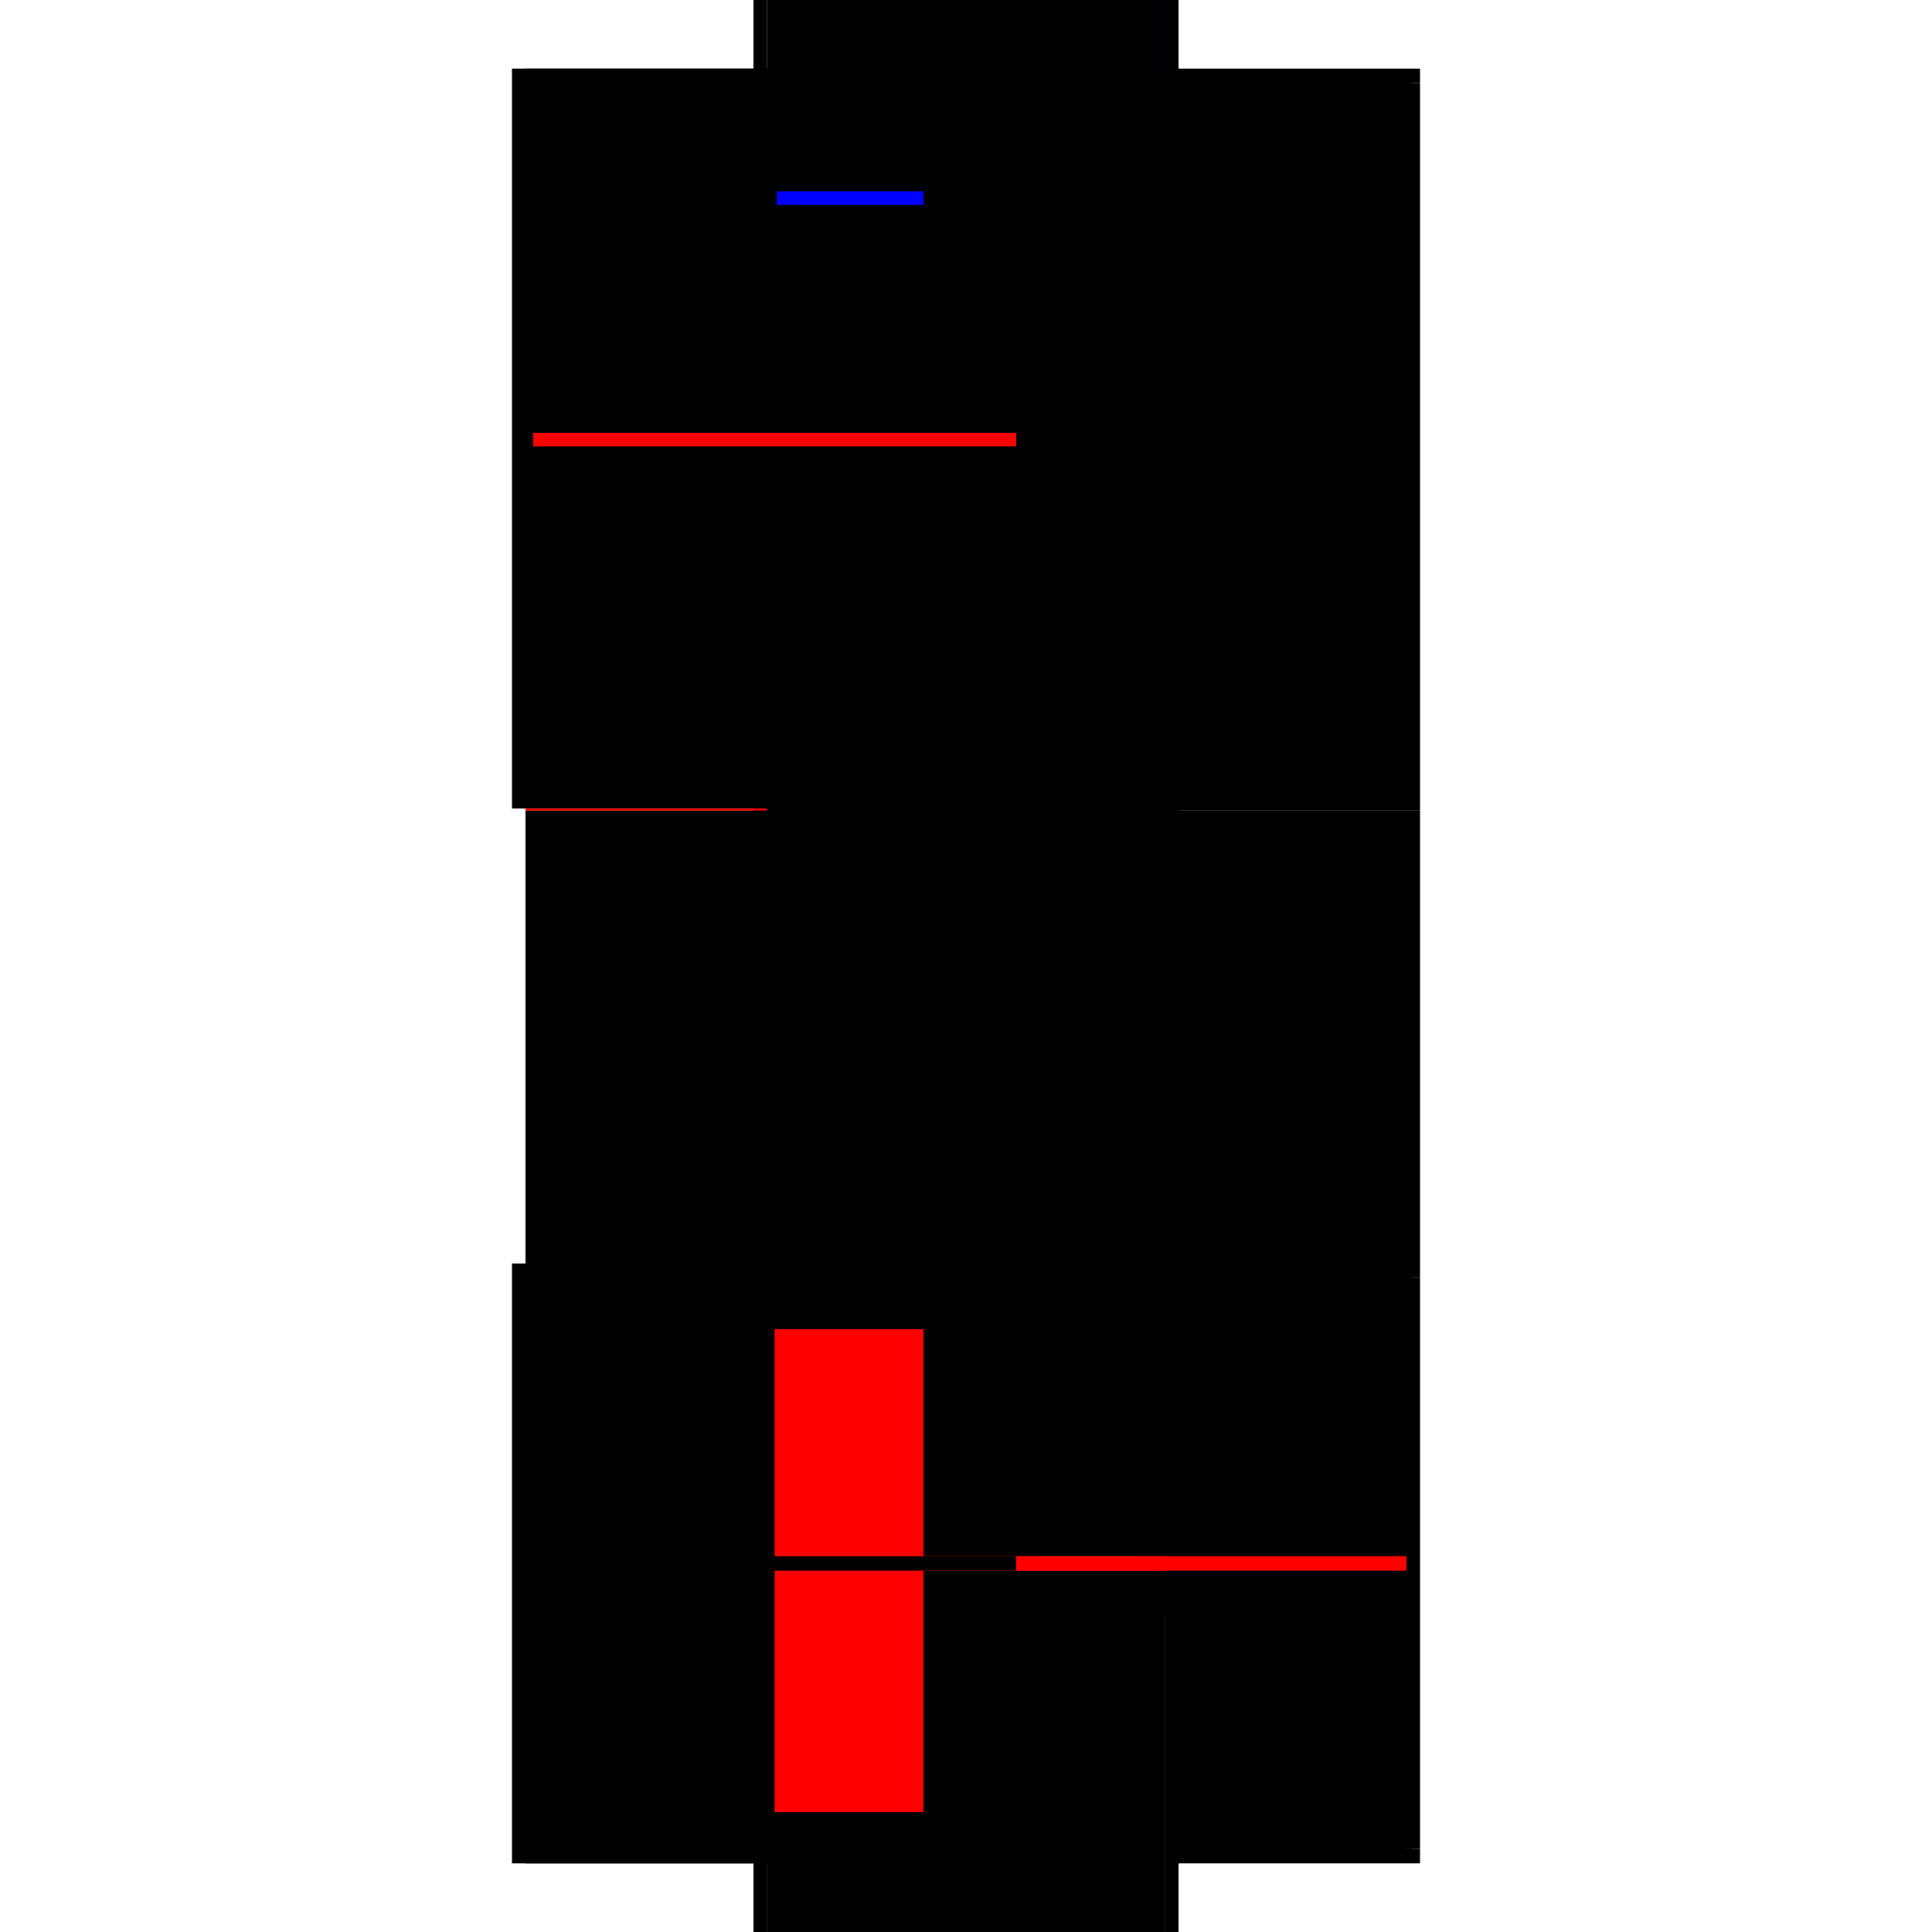
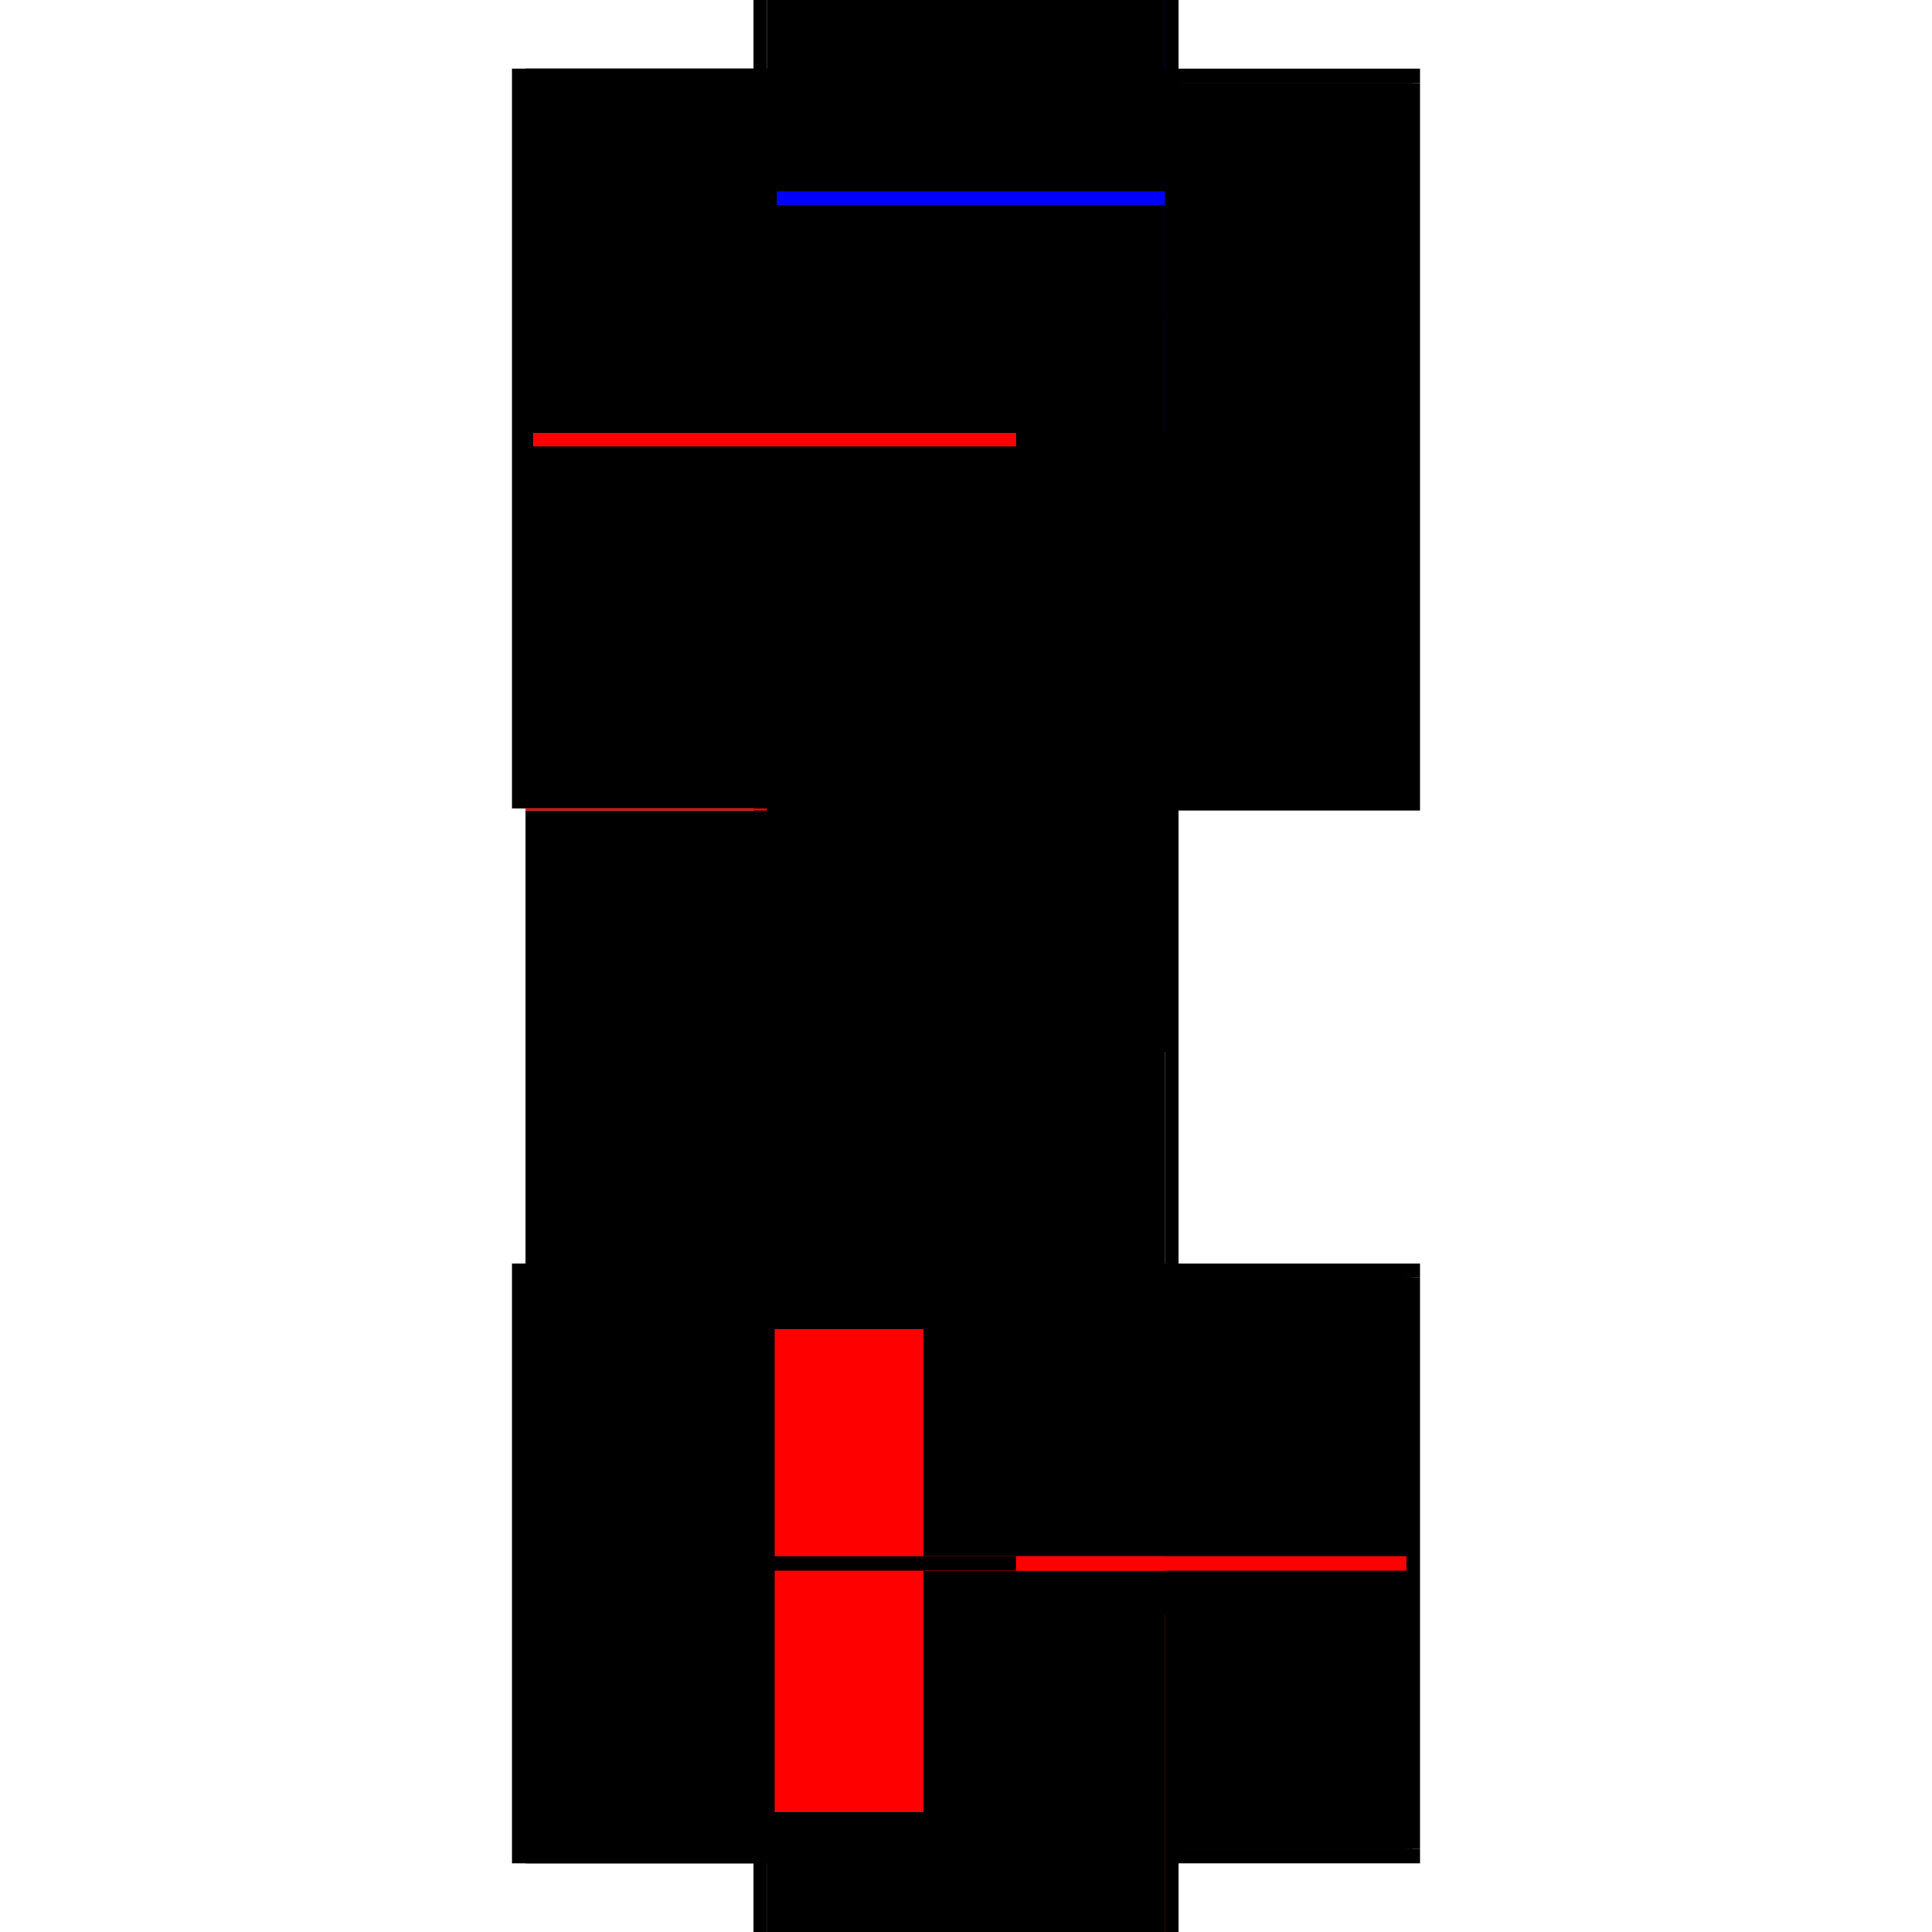
<svg xmlns="http://www.w3.org/2000/svg" baseProfile="full" height="100%" version="1.1" viewBox="-1,-1,2,2" width="100%">
  <defs>
    <style type="text/css">.vectorEffectClass {vector-effect: non-scaling-stroke;}</style>
  </defs>
  <line class="vectorEffectClass" fill="none" stroke="black" stroke-width="0.5" x1="-0.22" x2="-0.22" y1="-0.163" y2="-0.929" />
  <line class="vectorEffectClass" fill="none" stroke="black" stroke-width="0.5" x1="-0.206" x2="-0.206" y1="-0.176" y2="-0.914" />
  <line class="vectorEffectClass" fill="none" stroke="black" stroke-width="0.5" x1="0.22" x2="0.22" y1="-0.176" y2="-0.914" />
  <line class="vectorEffectClass" fill="none" stroke="black" stroke-width="0.5" x1="-0.22" x2="-0.22" y1="0.929" y2="0.308" />
  <line class="vectorEffectClass" fill="none" stroke="black" stroke-width="0.5" x1="-0.206" x2="-0.206" y1="0.914" y2="0.323" />
  <line class="vectorEffectClass" fill="none" stroke="black" stroke-width="0.5" x1="0.22" x2="0.22" y1="0.914" y2="0.323" />
  <line class="vectorEffectClass" fill="none" stroke="black" stroke-width="0.5" x1="-0.206" x2="-0.206" y1="0.308" y2="-0.161" />
-   <line class="vectorEffectClass" fill="none" stroke="black" stroke-width="0.5" x1="0.22" x2="0.22" y1="0.308" y2="-0.161" />
  <line class="vectorEffectClass" fill="none" stroke="blue" stroke-width="0.5" x1="-0.195" x2="0.22" y1="-0.929" y2="-0.929" />
  <line class="vectorEffectClass" fill="none" stroke="black" stroke-width="0.5" x1="-0.206" x2="0.22" y1="0.929" y2="0.929" />
  <line class="vectorEffectClass" fill="none" stroke="black" stroke-width="0.5" x1="-0.206" x2="-0.206" y1="0.929" y2="0.914" />
  <line class="vectorEffectClass" fill="none" stroke="black" stroke-width="0.5" x1="-0.206" x2="-0.206" y1="0.323" y2="0.308" />
  <line class="vectorEffectClass" fill="none" stroke="black" stroke-width="0.5" x1="-0.206" x2="-0.206" y1="-0.914" y2="-0.929" />
  <line class="vectorEffectClass" fill="none" stroke="black" stroke-width="0.5" x1="0.22" x2="0.22" y1="0.929" y2="0.914" />
  <line class="vectorEffectClass" fill="none" stroke="black" stroke-width="0.5" x1="0.22" x2="0.22" y1="0.323" y2="0.308" />
  <line class="vectorEffectClass" fill="none" stroke="black" stroke-width="0.5" x1="0.22" x2="0.22" y1="-0.914" y2="-0.929" />
  <line class="vectorEffectClass" fill="none" stroke="black" stroke-width="0.5" x1="0.22" x2="0.22" y1="-0.161" y2="-0.176" />
  <line class="vectorEffectClass" fill="none" stroke="black" stroke-width="0.5" x1="-0.22" x2="-0.206" y1="0.308" y2="0.308" />
  <line class="vectorEffectClass" fill="none" stroke="black" stroke-width="0.5" x1="-0.22" x2="-0.206" y1="0.929" y2="0.929" />
  <line class="vectorEffectClass" fill="none" stroke="black" stroke-width="0.5" x1="-0.22" x2="-0.206" y1="-0.929" y2="-0.929" />
  <line class="vectorEffectClass" fill="none" stroke="black" stroke-width="0.5" x1="-0.22" x2="-0.206" y1="-0.163" y2="-0.163" />
  <line class="vectorEffectClass" fill="none" stroke="black" stroke-width="0.5" x1="-0.206" x2="-0.206" y1="-0.163" y2="-0.176" />
  <line class="vectorEffectClass" fill="none" stroke="red" stroke-width="0.5" x1="-0.206" x2="-0.206" y1="-0.161" y2="-0.163" />
  <line class="vectorEffectClass" fill="none" stroke="black" stroke-dasharray="5.0 5.0" stroke-width="0.5" x1="0.212" x2="0.212" y1="-0.176" y2="-0.914" />
  <line class="vectorEffectClass" fill="none" stroke="black" stroke-dasharray="5.0 5.0" stroke-width="0.5" x1="0.212" x2="0.212" y1="0.914" y2="0.323" />
-   <line class="vectorEffectClass" fill="none" stroke="black" stroke-dasharray="5.0 5.0" stroke-width="0.5" x1="-0.206" x2="0.22" y1="0.308" y2="0.308" />
  <line class="vectorEffectClass" fill="none" stroke="black" stroke-dasharray="5.0 5.0" stroke-width="0.5" x1="-0.206" x2="0.22" y1="-0.161" y2="-0.161" />
  <line class="vectorEffectClass" fill="none" stroke="black" stroke-dasharray="5.0 5.0" stroke-width="0.5" x1="-0.206" x2="0.206" y1="0.914" y2="0.914" />
  <line class="vectorEffectClass" fill="none" stroke="black" stroke-dasharray="5.0 5.0" stroke-width="0.5" x1="-0.206" x2="0.206" y1="0.323" y2="0.323" />
  <line class="vectorEffectClass" fill="none" stroke="black" stroke-dasharray="5.0 5.0" stroke-width="0.5" x1="-0.206" x2="0.206" y1="-0.176" y2="-0.176" />
  <line class="vectorEffectClass" fill="none" stroke="black" stroke-dasharray="5.0 5.0" stroke-width="0.5" x1="-0.206" x2="0.206" y1="-0.914" y2="-0.914" />
  <line class="vectorEffectClass" fill="none" stroke="black" stroke-dasharray="5.0 5.0" stroke-width="0.5" x1="-0.198" x2="0.206" y1="0.611" y2="0.611" />
  <line class="vectorEffectClass" fill="none" stroke="red" stroke-dasharray="5.0 5.0" stroke-width="0.5" x1="-0.198" x2="0.206" y1="0.626" y2="0.626" />
  <line class="vectorEffectClass" fill="none" stroke="blue" stroke-dasharray="5.0 5.0" stroke-width="0.5" x1="-0.196" x2="0.206" y1="-0.552" y2="-0.552" />
  <line class="vectorEffectClass" fill="none" stroke="black" stroke-dasharray="5.0 5.0" stroke-width="0.5" x1="-0.198" x2="0.206" y1="-0.538" y2="-0.538" />
  <line class="vectorEffectClass" fill="none" stroke="black" stroke-dasharray="5.0 5.0" stroke-width="0.5" x1="0.206" x2="0.206" y1="-0.176" y2="-0.538" />
-   <line class="vectorEffectClass" fill="none" stroke="black" stroke-dasharray="5.0 5.0" stroke-width="0.5" x1="0.206" x2="0.206" y1="-0.552" y2="-0.914" />
  <line class="vectorEffectClass" fill="none" stroke="black" stroke-dasharray="5.0 5.0" stroke-width="0.5" x1="0.206" x2="0.206" y1="0.914" y2="0.626" />
  <line class="vectorEffectClass" fill="none" stroke="black" stroke-dasharray="5.0 5.0" stroke-width="0.5" x1="0.206" x2="0.206" y1="0.611" y2="0.323" />
  <line class="vectorEffectClass" fill="none" stroke="red" stroke-dasharray="5.0 5.0" stroke-width="0.5" x1="0.206" x2="0.206" y1="0.626" y2="0.611" />
  <line class="vectorEffectClass" fill="none" stroke="black" stroke-dasharray="5.0 5.0" stroke-width="0.5" x1="-0.198" x2="-0.198" y1="0.626" y2="0.611" />
  <line class="vectorEffectClass" fill="none" stroke="black" stroke-dasharray="5.0 5.0" stroke-width="0.5" x1="0.206" x2="0.206" y1="-0.538" y2="-0.552" />
  <line class="vectorEffectClass" fill="none" stroke="red" stroke-dasharray="5.0 5.0" stroke-width="0.5" x1="-0.198" x2="-0.198" y1="-0.538" y2="-0.552" />
  <line class="vectorEffectClass" fill="none" stroke="black" stroke-dasharray="5.0 5.0" stroke-width="0.5" x1="0.212" x2="0.22" y1="0.914" y2="0.914" />
  <line class="vectorEffectClass" fill="none" stroke="black" stroke-dasharray="5.0 5.0" stroke-width="0.5" x1="0.212" x2="0.22" y1="0.323" y2="0.323" />
  <line class="vectorEffectClass" fill="none" stroke="black" stroke-dasharray="5.0 5.0" stroke-width="0.5" x1="0.212" x2="0.22" y1="-0.176" y2="-0.176" />
  <line class="vectorEffectClass" fill="none" stroke="black" stroke-dasharray="5.0 5.0" stroke-width="0.5" x1="0.212" x2="0.22" y1="-0.914" y2="-0.914" />
  <line class="vectorEffectClass" fill="none" stroke="black" stroke-dasharray="5.0 5.0" stroke-width="0.5" x1="0.206" x2="0.206" y1="0.921" y2="0.914" />
  <line class="vectorEffectClass" fill="none" stroke="black" stroke-dasharray="5.0 5.0" stroke-width="0.5" x1="0.212" x2="0.212" y1="0.921" y2="0.914" />
  <line class="vectorEffectClass" fill="none" stroke="black" stroke-dasharray="5.0 5.0" stroke-width="0.5" x1="0.206" x2="0.206" y1="0.323" y2="0.316" />
  <line class="vectorEffectClass" fill="none" stroke="black" stroke-dasharray="5.0 5.0" stroke-width="0.5" x1="0.212" x2="0.212" y1="0.323" y2="0.316" />
  <line class="vectorEffectClass" fill="none" stroke="black" stroke-dasharray="5.0 5.0" stroke-width="0.5" x1="0.206" x2="0.206" y1="-0.914" y2="-0.921" />
  <line class="vectorEffectClass" fill="none" stroke="black" stroke-dasharray="5.0 5.0" stroke-width="0.5" x1="0.212" x2="0.212" y1="-0.914" y2="-0.921" />
  <line class="vectorEffectClass" fill="none" stroke="black" stroke-dasharray="5.0 5.0" stroke-width="0.5" x1="0.206" x2="0.206" y1="-0.169" y2="-0.176" />
  <line class="vectorEffectClass" fill="none" stroke="black" stroke-dasharray="5.0 5.0" stroke-width="0.5" x1="0.212" x2="0.212" y1="-0.169" y2="-0.176" />
  <line class="vectorEffectClass" fill="none" stroke="black" stroke-dasharray="5.0 5.0" stroke-width="0.5" x1="0.206" x2="0.212" y1="-0.921" y2="-0.921" />
  <line class="vectorEffectClass" fill="none" stroke="black" stroke-dasharray="5.0 5.0" stroke-width="0.5" x1="0.206" x2="0.212" y1="-0.169" y2="-0.169" />
  <line class="vectorEffectClass" fill="none" stroke="black" stroke-dasharray="5.0 5.0" stroke-width="0.5" x1="0.206" x2="0.212" y1="0.316" y2="0.316" />
  <line class="vectorEffectClass" fill="none" stroke="red" stroke-dasharray="5.0 5.0" stroke-width="0.5" x1="0.206" x2="0.212" y1="0.921" y2="0.921" />
  <line class="vectorEffectClass" fill="none" stroke="black" stroke-dasharray="5.0 5.0" stroke-width="0.5" x1="0.206" x2="0.212" y1="0.914" y2="0.914" />
-   <line class="vectorEffectClass" fill="none" stroke="black" stroke-dasharray="5.0 5.0" stroke-width="0.5" x1="0.206" x2="0.212" y1="0.323" y2="0.323" />
  <line class="vectorEffectClass" fill="none" stroke="black" stroke-dasharray="5.0 5.0" stroke-width="0.5" x1="0.206" x2="0.212" y1="-0.176" y2="-0.176" />
-   <line class="vectorEffectClass" fill="none" stroke="black" stroke-dasharray="5.0 5.0" stroke-width="0.5" x1="0.206" x2="0.212" y1="-0.914" y2="-0.914" />
</svg>